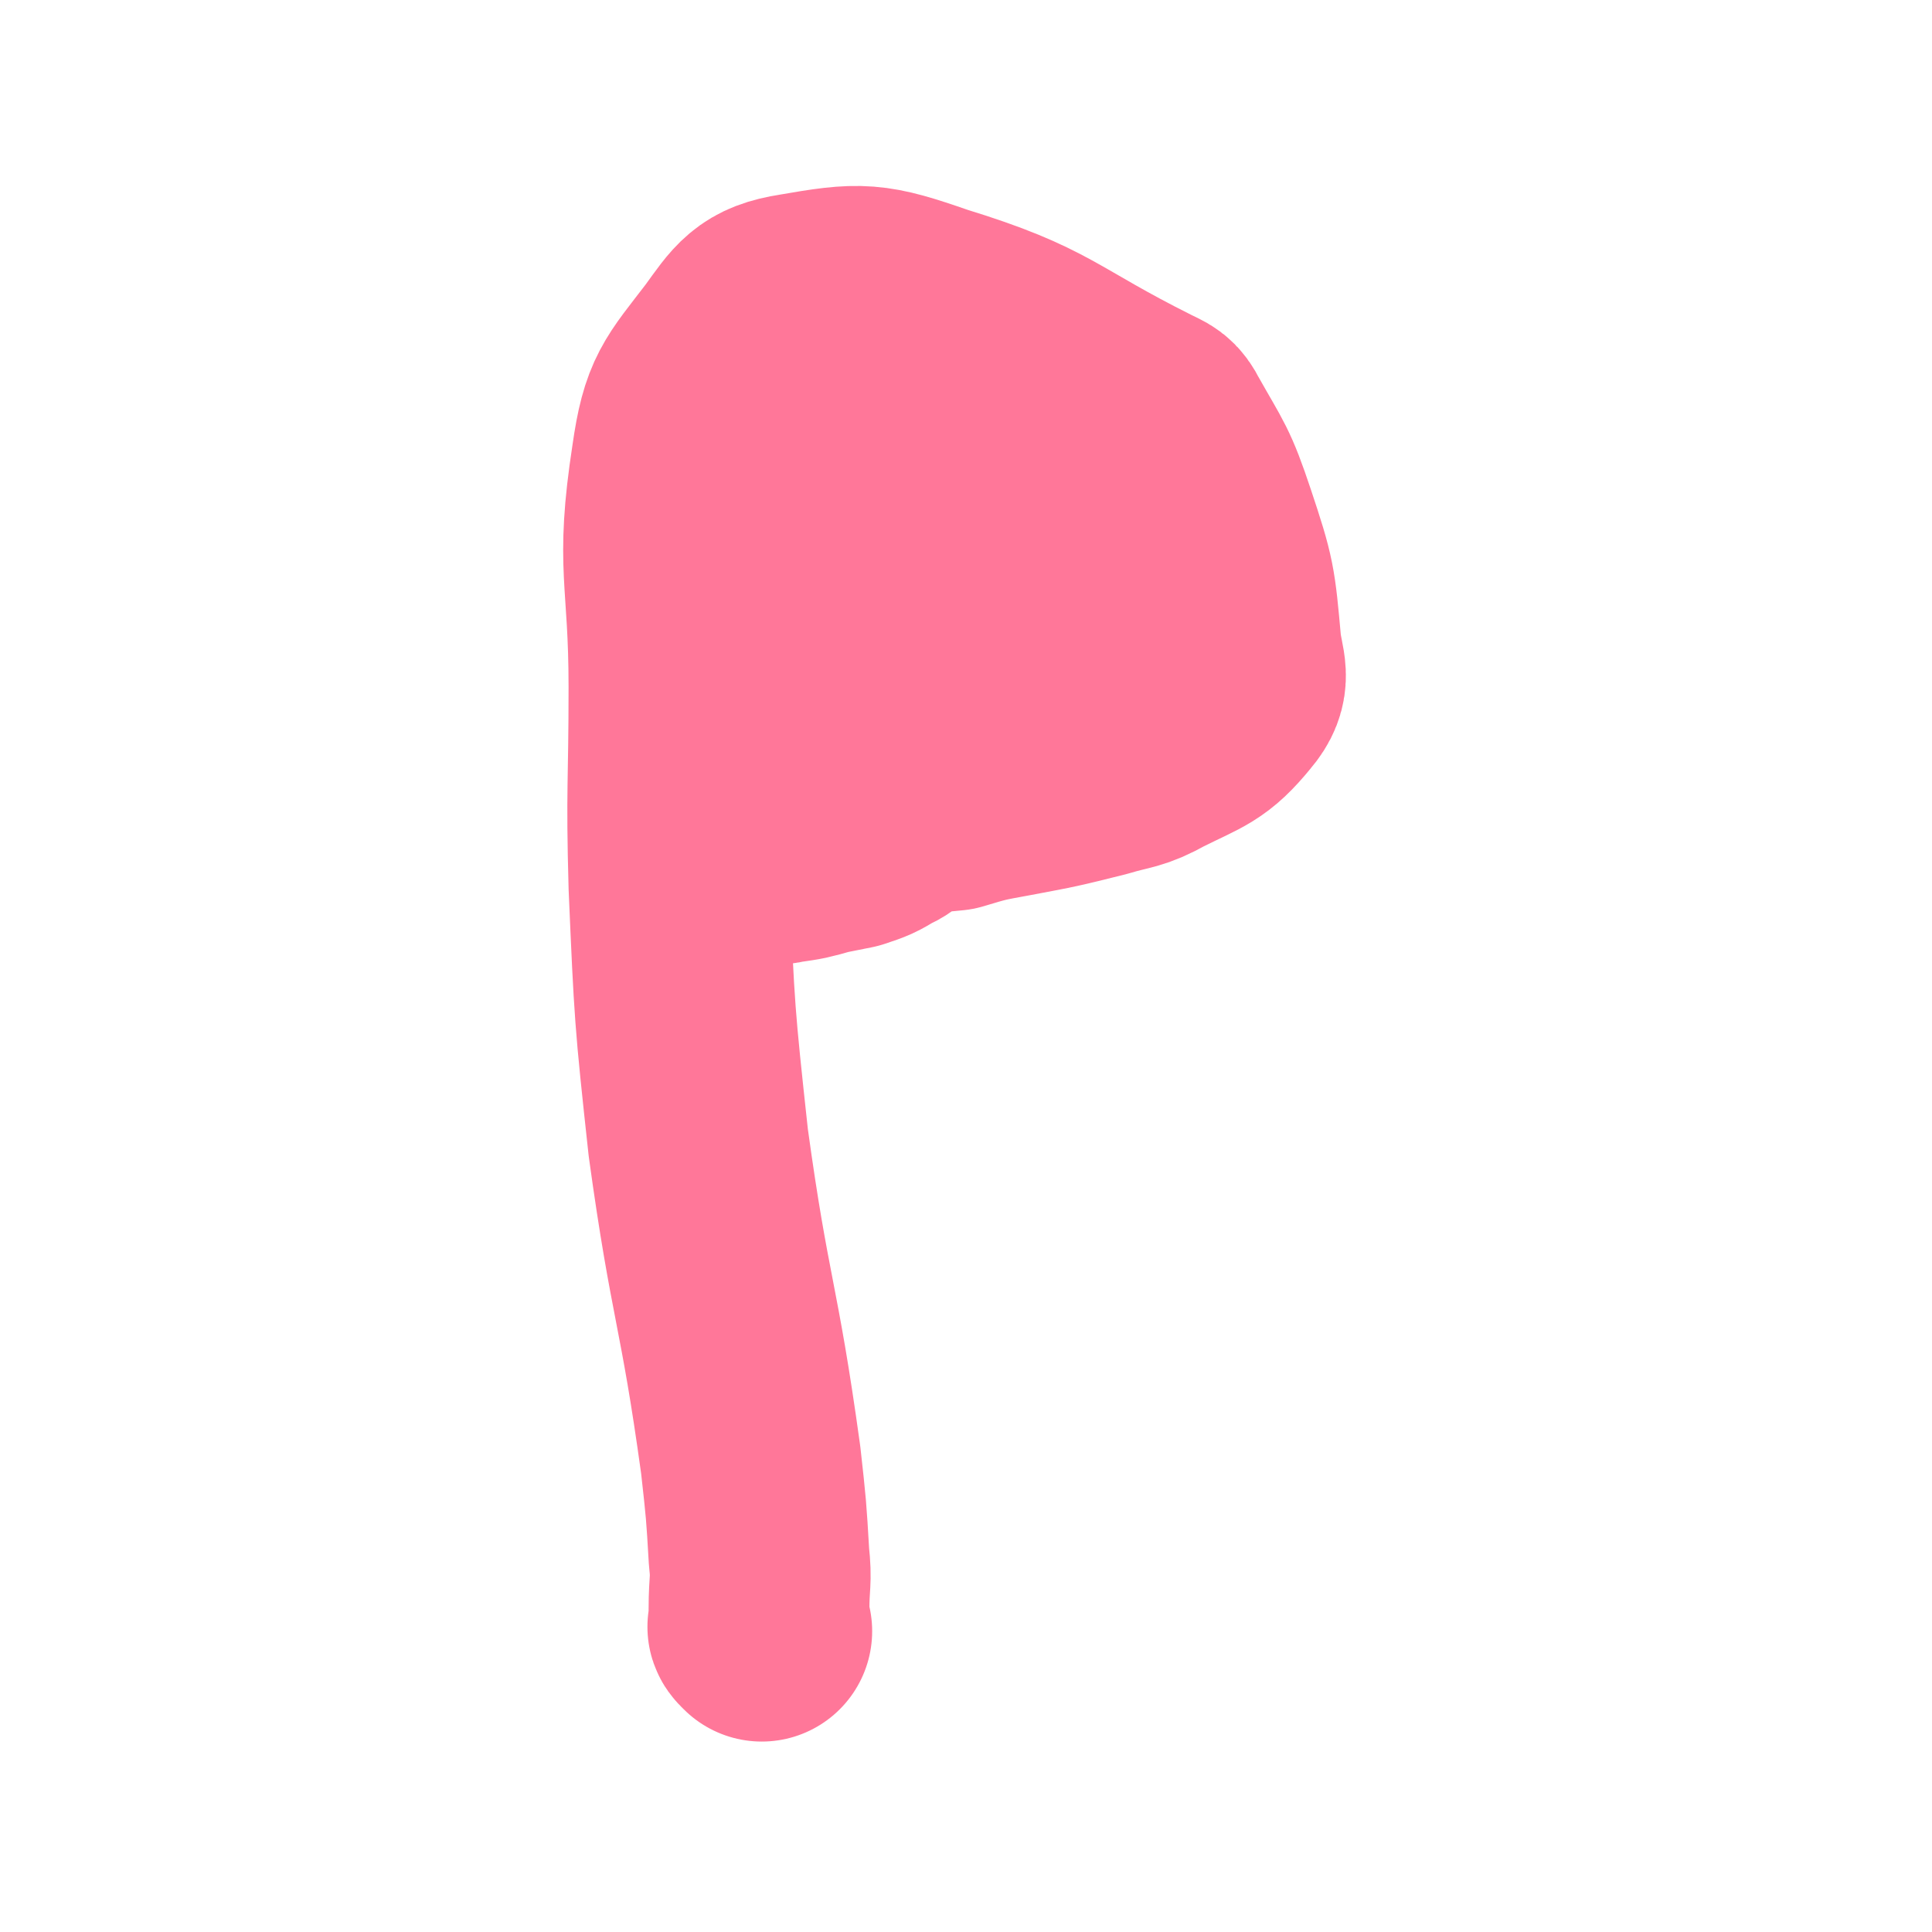
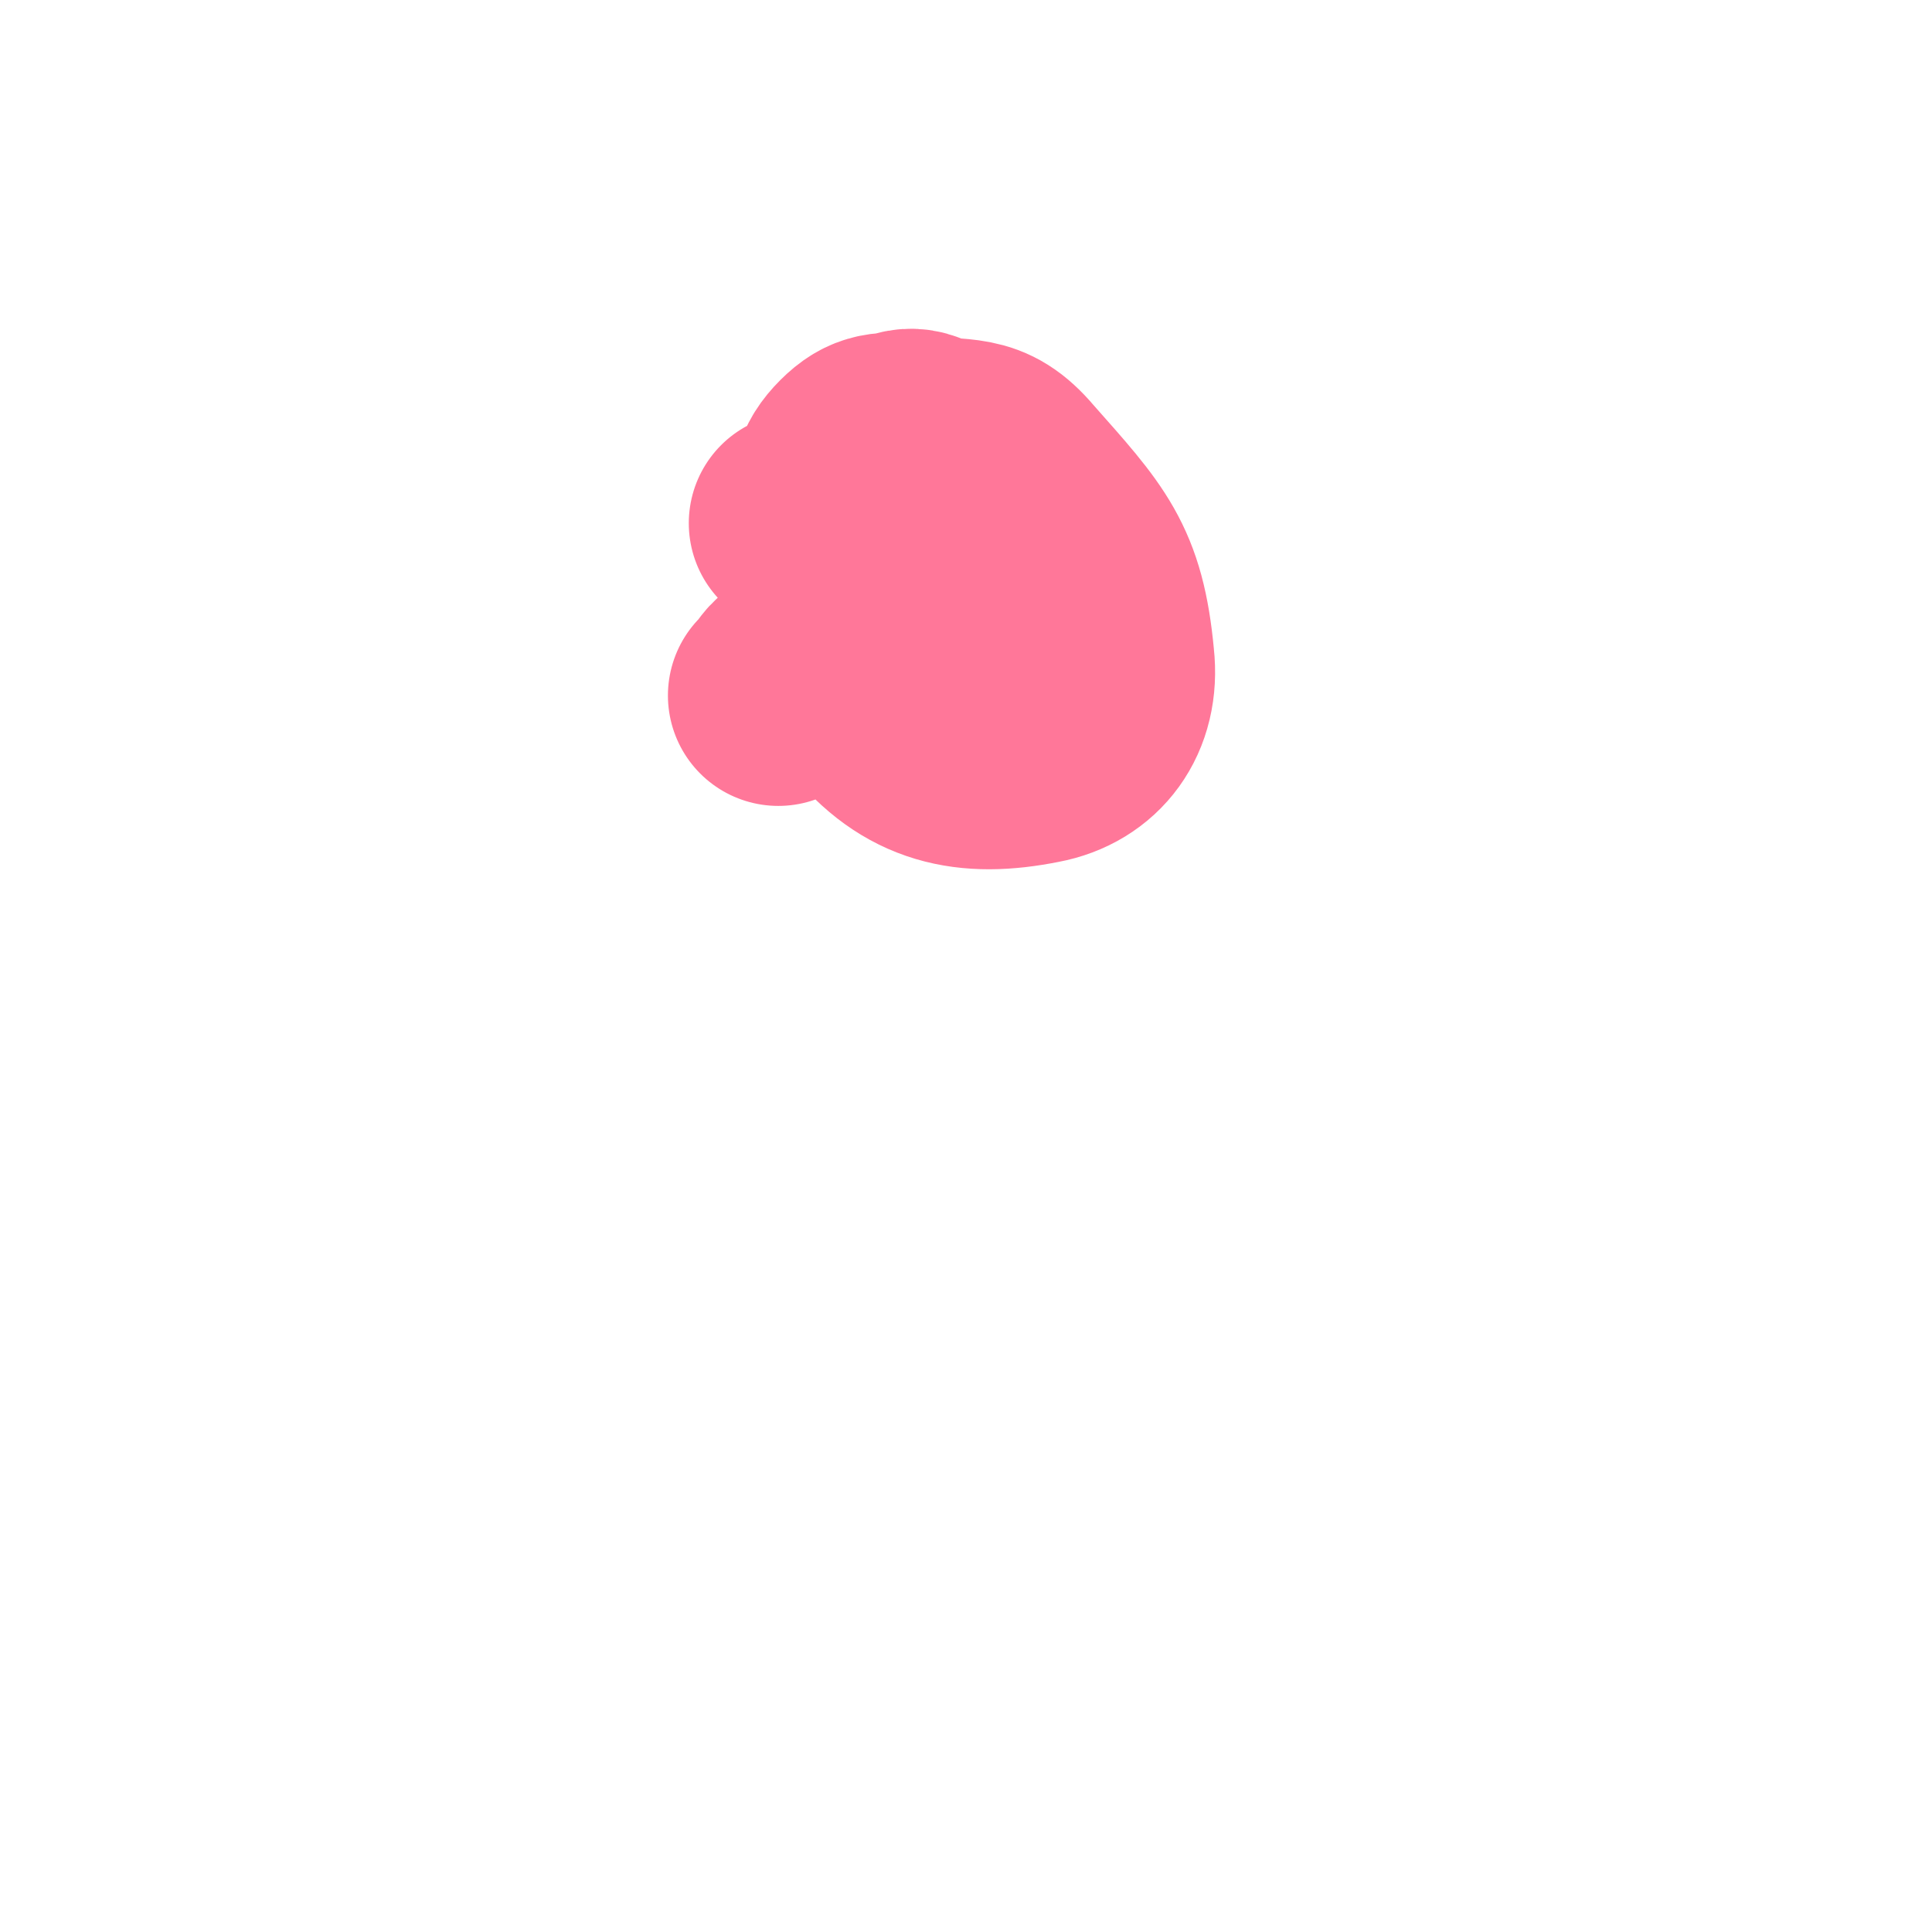
<svg xmlns="http://www.w3.org/2000/svg" viewBox="0 0 700 700" version="1.1">
  <g fill="none" stroke="#FF7799" stroke-width="80" stroke-linecap="round" stroke-linejoin="round">
-     <path d="M276,591c-1,-1 -1,-1 -1,-1 -1,-1 0,-1 0,-1 0,-3 0,-3 0,-6 0,-10 1,-10 0,-19 -1,-17 -1,-17 -3,-35 -8,-58 -11,-57 -19,-115 -5,-46 -5,-47 -7,-93 -1,-36 0,-36 0,-72 0,-41 -5,-43 1,-82 3,-21 6,-23 19,-40 8,-11 10,-15 23,-17 23,-4 26,-4 49,4 39,12 38,17 76,36 4,2 5,2 7,6 9,16 10,16 16,34 7,21 7,22 9,44 1,9 4,12 -2,19 -9,11 -12,11 -26,18 -9,5 -10,4 -20,7 -16,4 -16,4 -32,7 -11,2 -11,2 -21,5 -9,1 -9,0 -17,3 -5,2 -4,4 -9,6 -5,3 -5,3 -11,5 -5,1 -5,1 -10,2 -7,2 -7,2 -14,3 -4,1 -4,0 -9,0 -3,0 -3,0 -6,0 " />
    <path d="M291,191c-1,-1 -1,-1 -1,-1 -1,-1 0,0 0,0 0,0 0,0 0,0 0,0 -1,-1 0,0 1,0 2,1 4,3 6,6 6,6 12,12 19,20 18,21 38,39 12,10 13,14 25,18 5,2 10,-1 10,-7 -3,-30 -3,-34 -16,-63 -7,-17 -10,-19 -25,-29 -5,-5 -10,-5 -15,-1 -10,11 -14,15 -15,31 -2,30 -8,41 9,61 16,20 34,24 59,19 16,-3 26,-16 24,-34 -3,-32 -11,-40 -34,-66 -11,-13 -17,-9 -35,-12 -10,-1 -14,-1 -20,5 -6,6 -7,11 -4,19 5,14 9,13 19,24 3,4 5,3 7,6 2,4 4,6 2,8 -6,6 -9,4 -17,8 -14,6 -15,5 -28,13 -5,3 -4,4 -8,8 " />
  </g>
</svg>